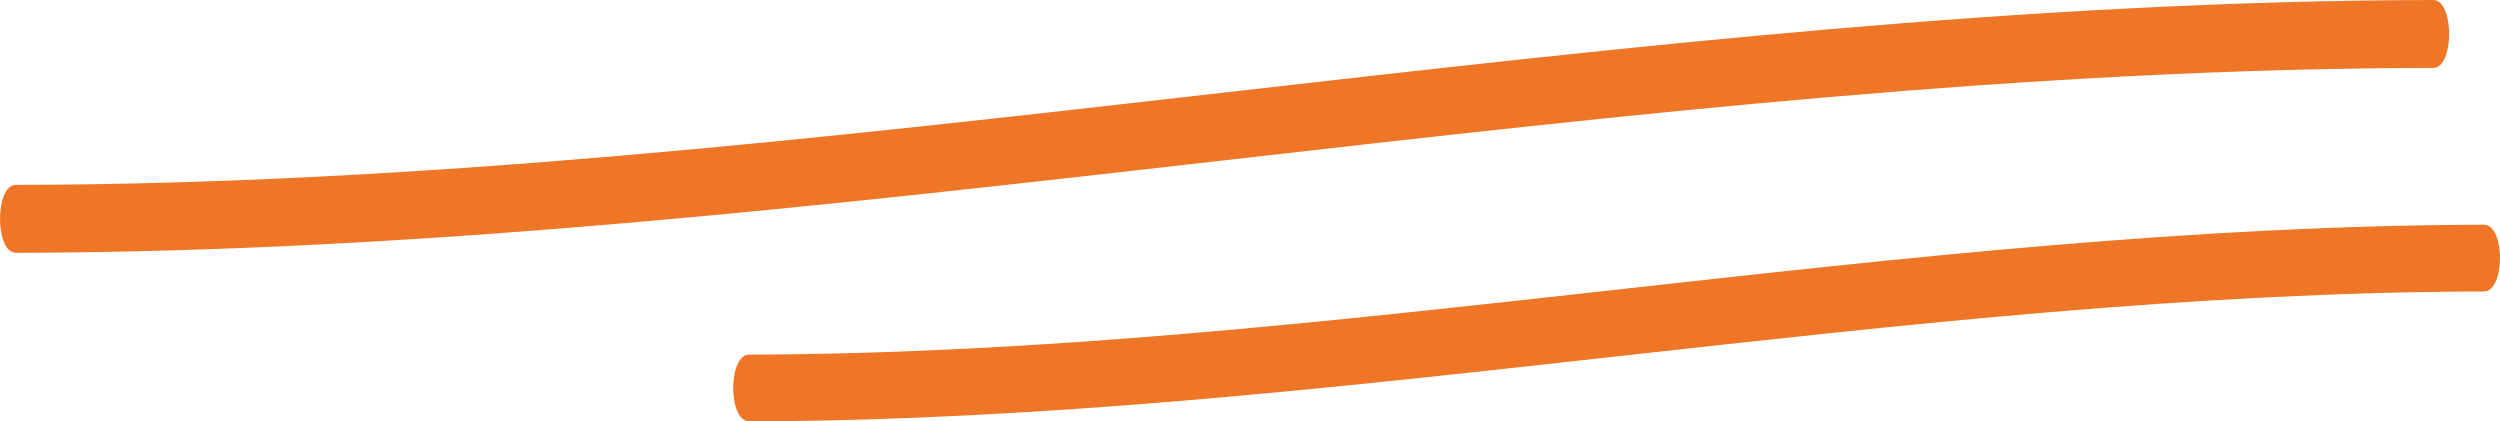
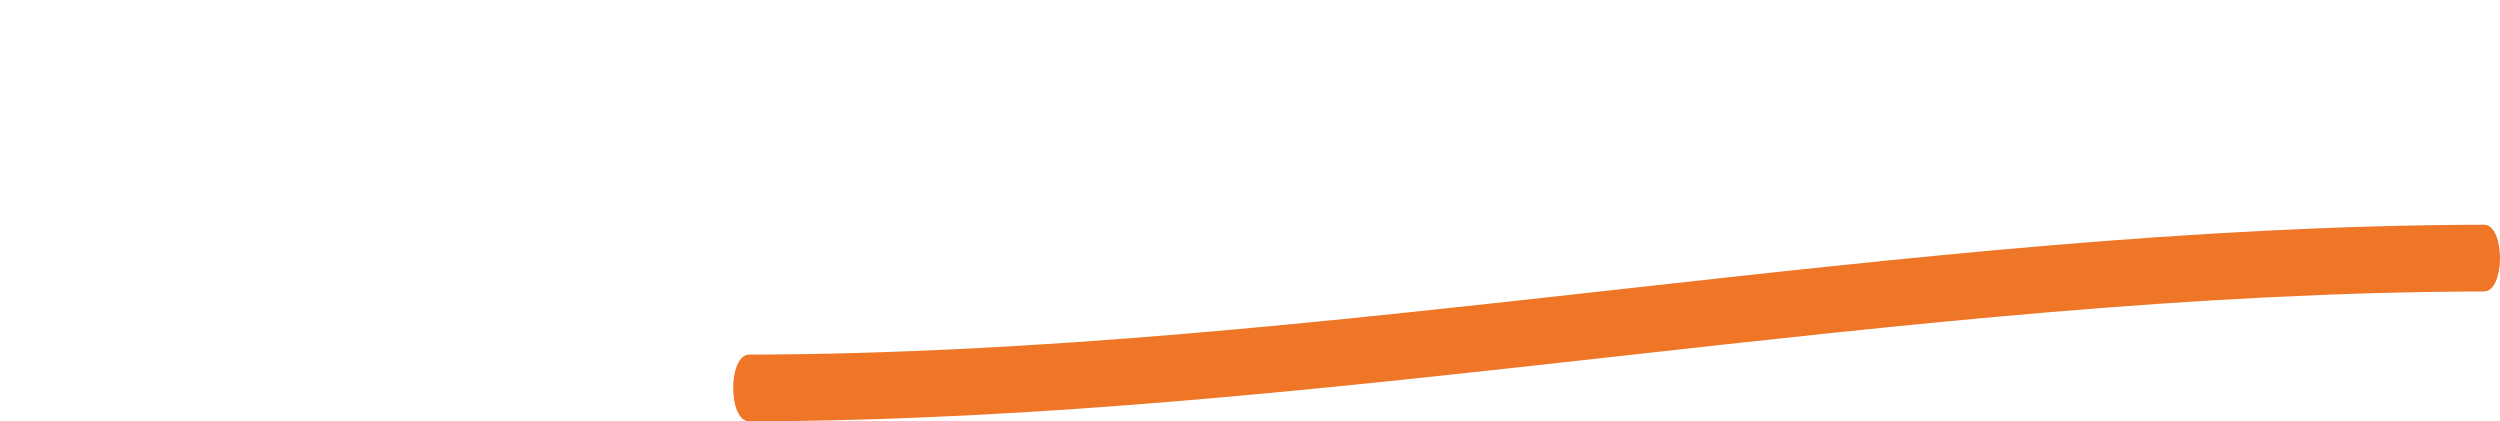
<svg xmlns="http://www.w3.org/2000/svg" width="89" height="15" viewBox="0 0 89 15" fill="none">
-   <path d="M0.562 9C29.287 8.952 57.903 2.459 86.628 2.417C87.377 2.417 87.377 0 86.628 0C57.903 0.048 29.287 6.541 0.562 6.582C-0.187 6.582 -0.187 9 0.562 9Z" fill="#F07627" />
  <path d="M26.672 15C47.286 14.953 67.816 10.424 88.429 10.376C89.19 10.376 89.19 8 88.429 8C67.816 8.048 47.286 12.576 26.672 12.624C25.911 12.624 25.911 15 26.672 15Z" fill="#F07627" />
</svg>